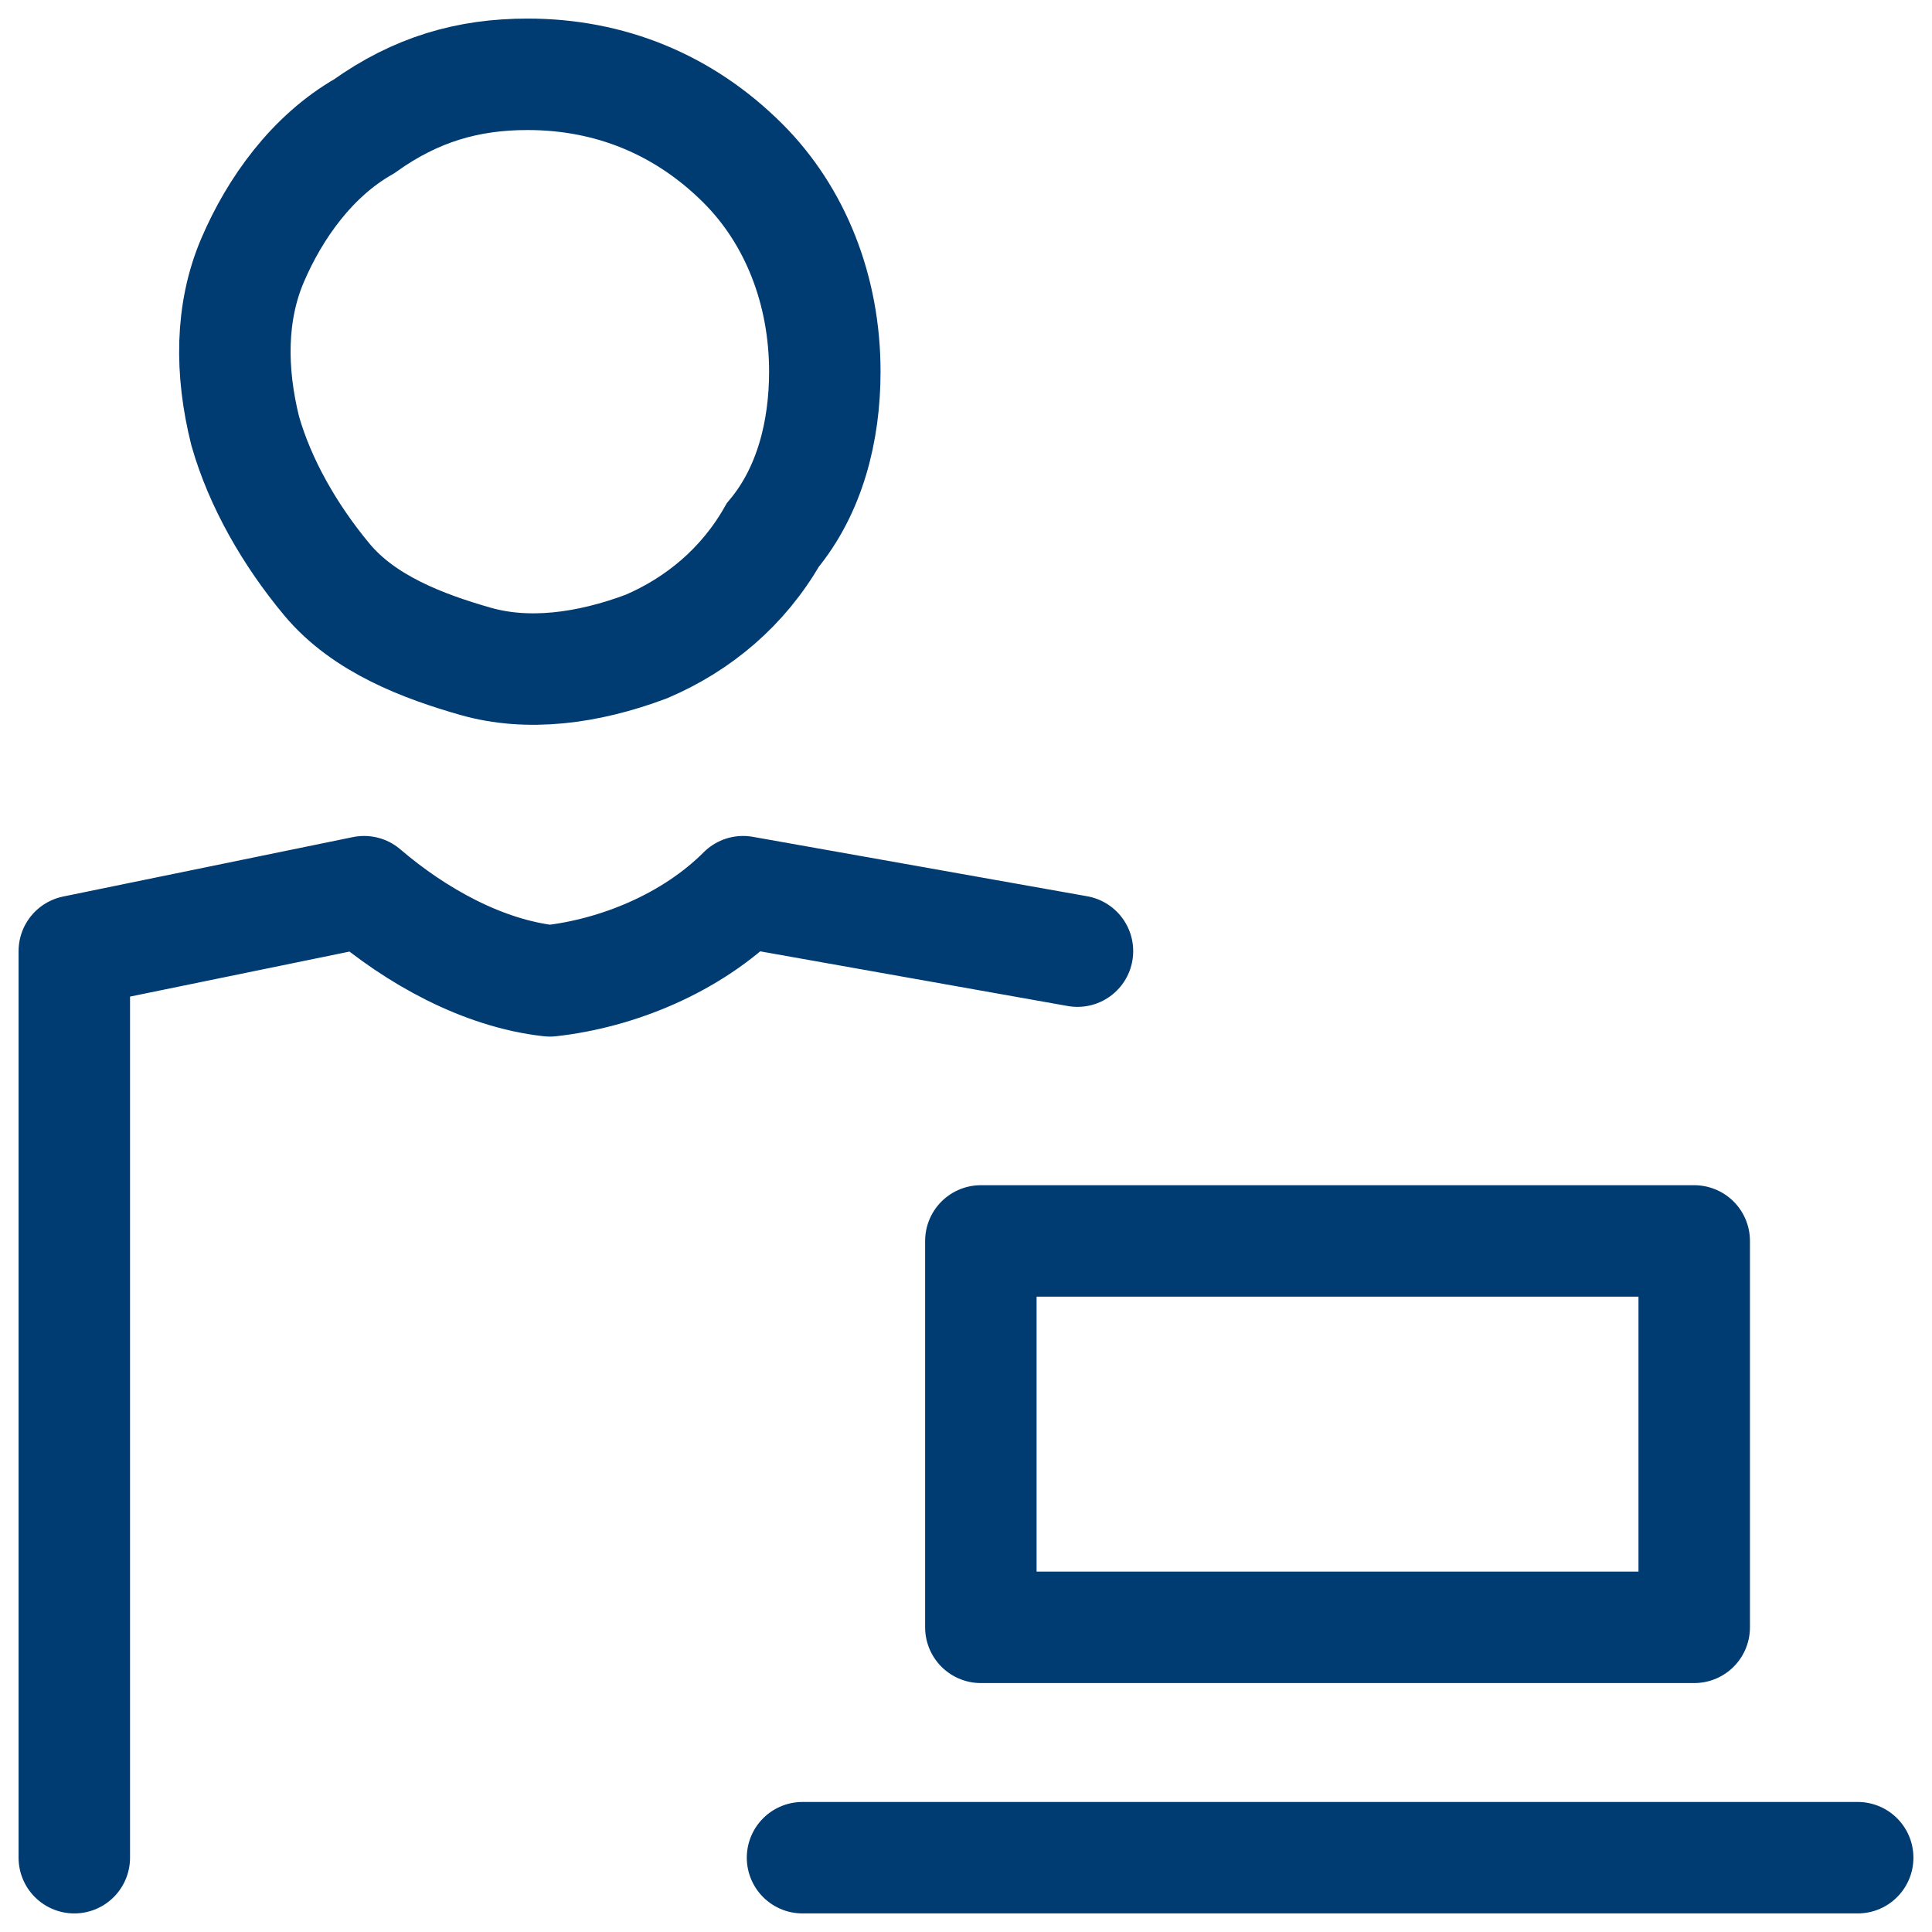
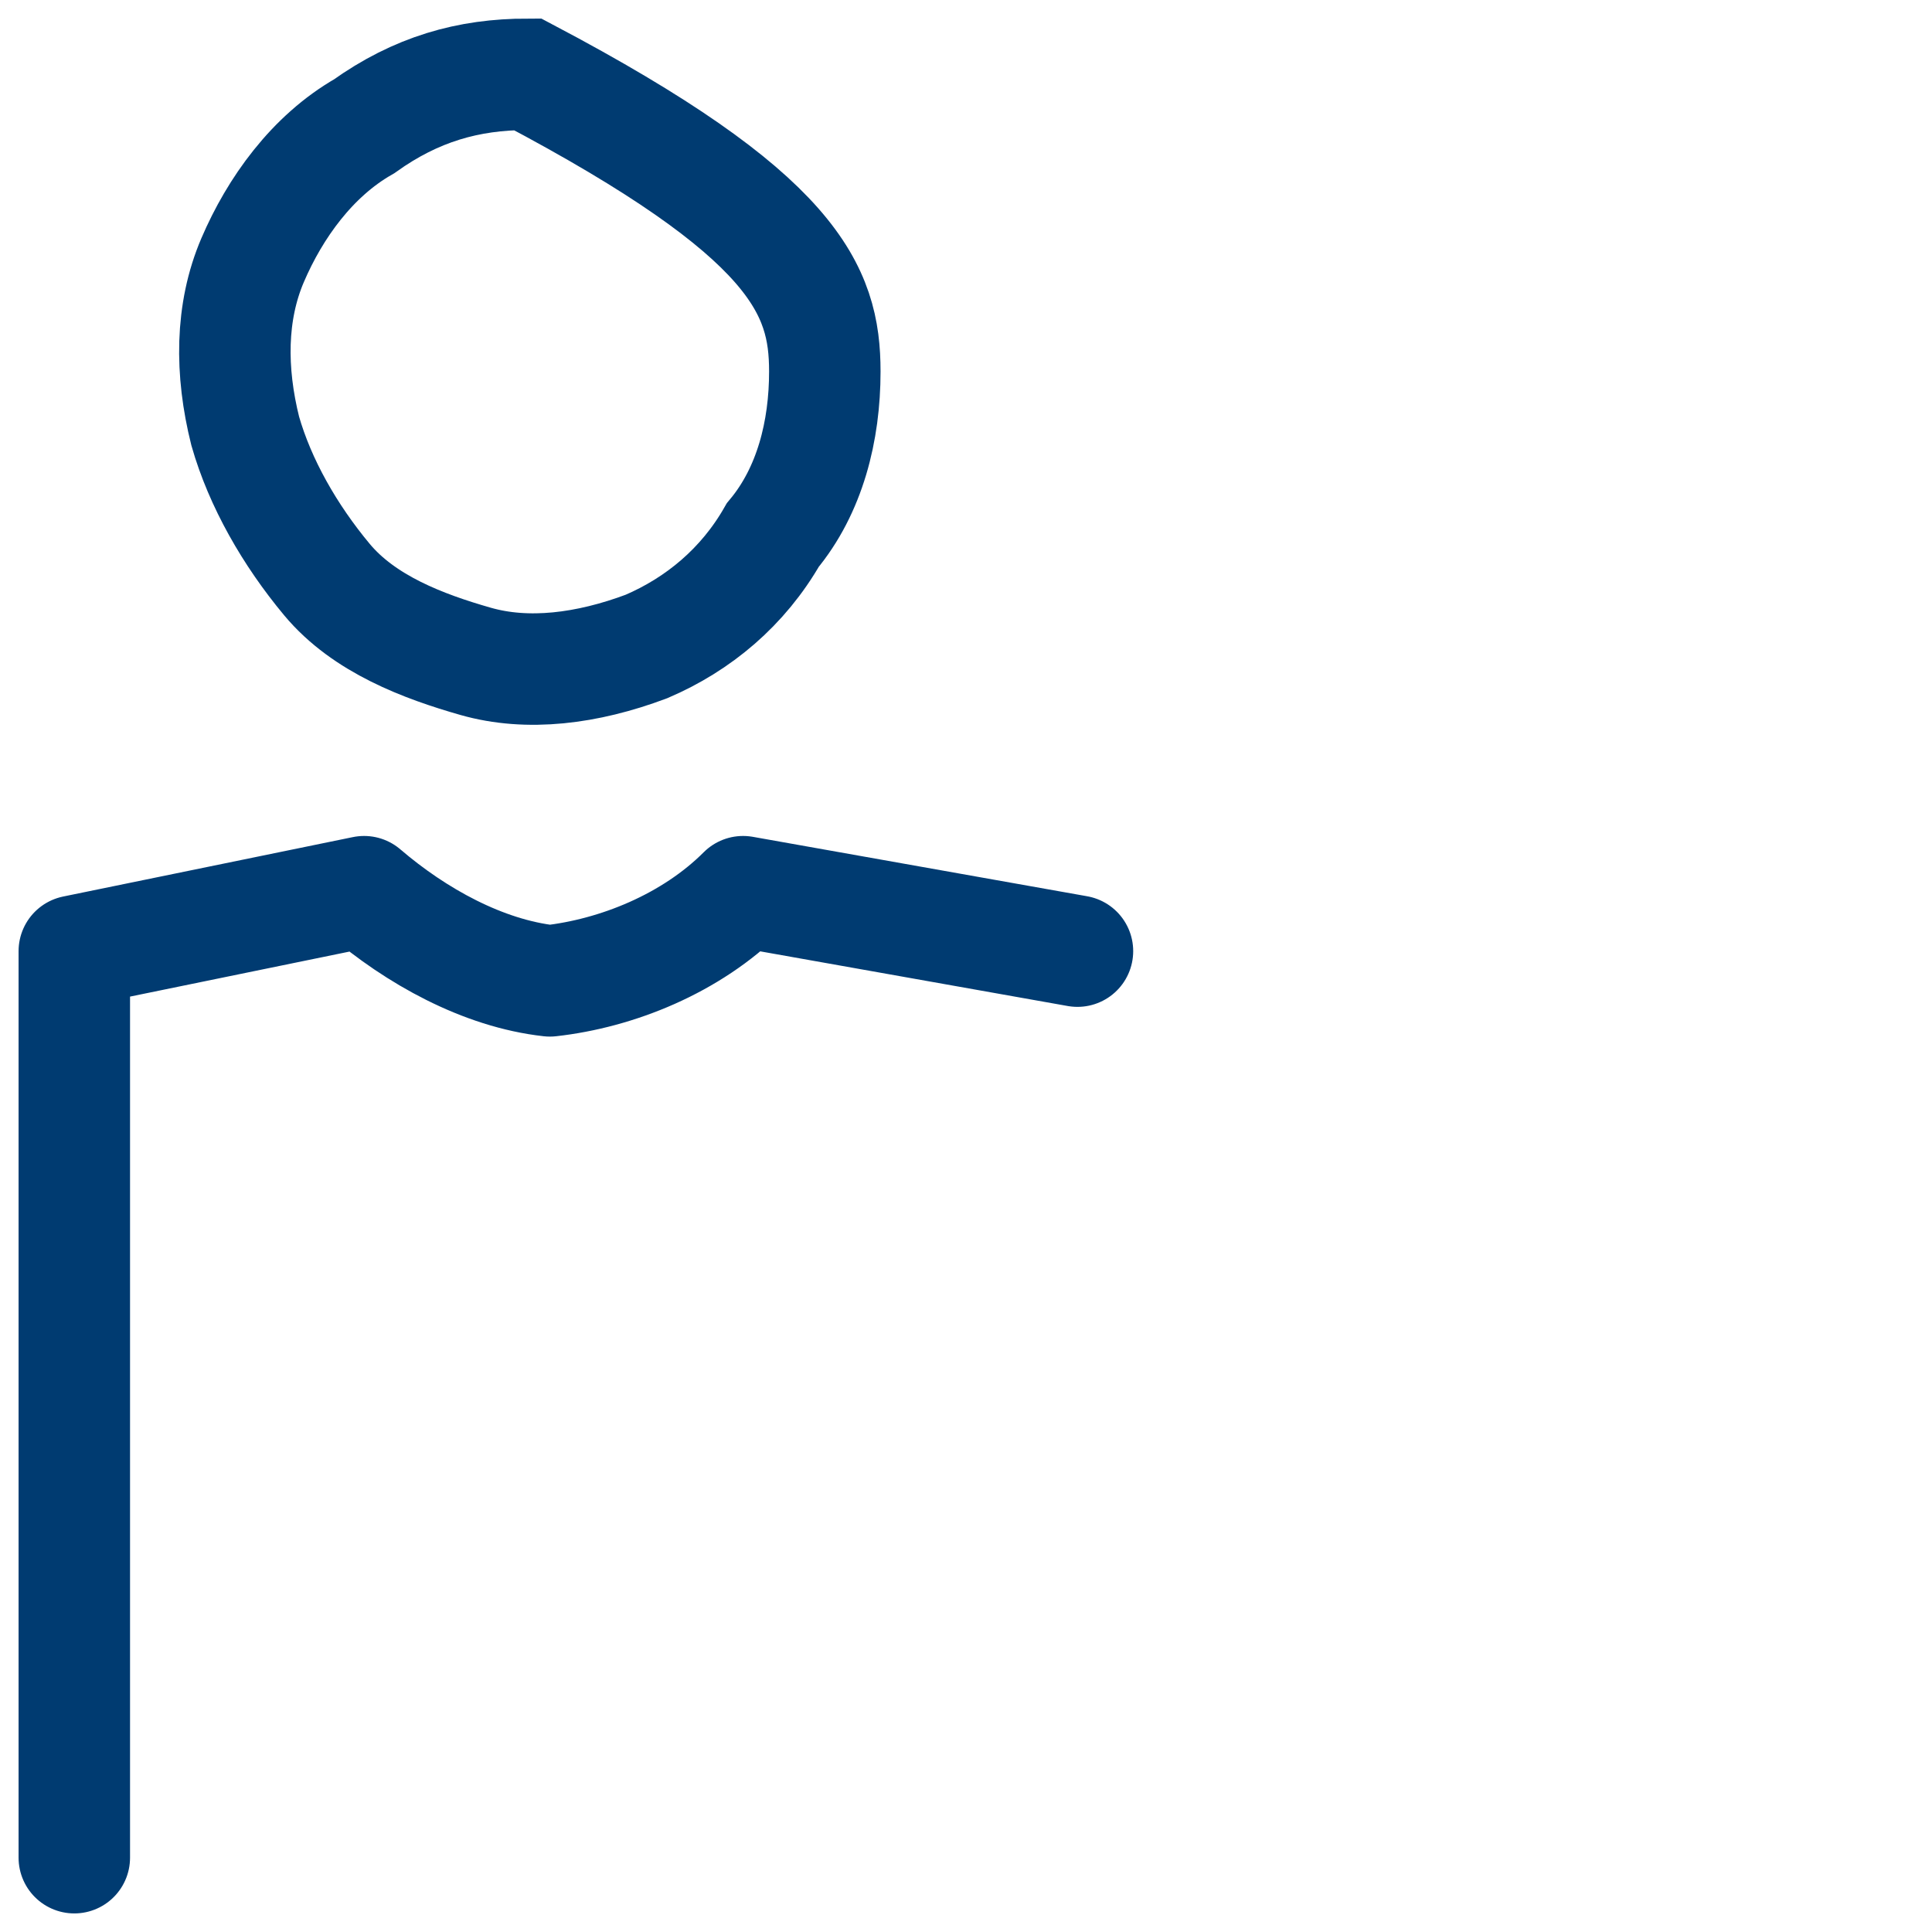
<svg xmlns="http://www.w3.org/2000/svg" version="1.1" id="Camada_1" x="0px" y="0px" viewBox="0 0 26 26" style="enable-background:new 0 0 26 26;" xml:space="preserve">
  <style type="text/css">
	.st0{fill:none;stroke:#003B71;stroke-width:1.5;stroke-linecap:round;stroke-linejoin:round;stroke-miterlimit:10;}
	.st1{fill:none;stroke:#003B71;stroke-width:1.5;stroke-miterlimit:10;}
	.st2{fill:none;stroke:#003B71;stroke-width:1.5;stroke-linecap:round;stroke-linejoin:round;}
	.st3{fill:none;stroke:#003B71;stroke-width:1.5;stroke-linecap:round;}
</style>
  <g>
    <path class="st0" d="M14.5,12.8L10,12c-0.7,0.7-1.7,1.1-2.6,1.2c-0.9-0.1-1.8-0.6-2.5-1.2L1,12.8L1,25" />
-     <path class="st1" d="M11.1,5c0,0.8-0.2,1.6-0.7,2.2C10,7.9,9.4,8.4,8.7,8.7C7.9,9,7.1,9.1,6.4,8.9s-1.5-0.5-2-1.1s-0.9-1.3-1.1-2   C3.1,5,3.1,4.2,3.4,3.5c0.3-0.7,0.8-1.4,1.5-1.8C5.6,1.2,6.3,1,7.1,1C8.2,1,9.2,1.4,10,2.2C10.7,2.9,11.1,3.9,11.1,5z" />
-     <path class="st2" d="M13.2,16.7h9.6v5.2h-9.6V16.7z" />
-     <path class="st3" d="M10.8,25H25" />
+     <path class="st1" d="M11.1,5c0,0.8-0.2,1.6-0.7,2.2C10,7.9,9.4,8.4,8.7,8.7C7.9,9,7.1,9.1,6.4,8.9s-1.5-0.5-2-1.1s-0.9-1.3-1.1-2   C3.1,5,3.1,4.2,3.4,3.5c0.3-0.7,0.8-1.4,1.5-1.8C5.6,1.2,6.3,1,7.1,1C10.7,2.9,11.1,3.9,11.1,5z" />
  </g>
</svg>